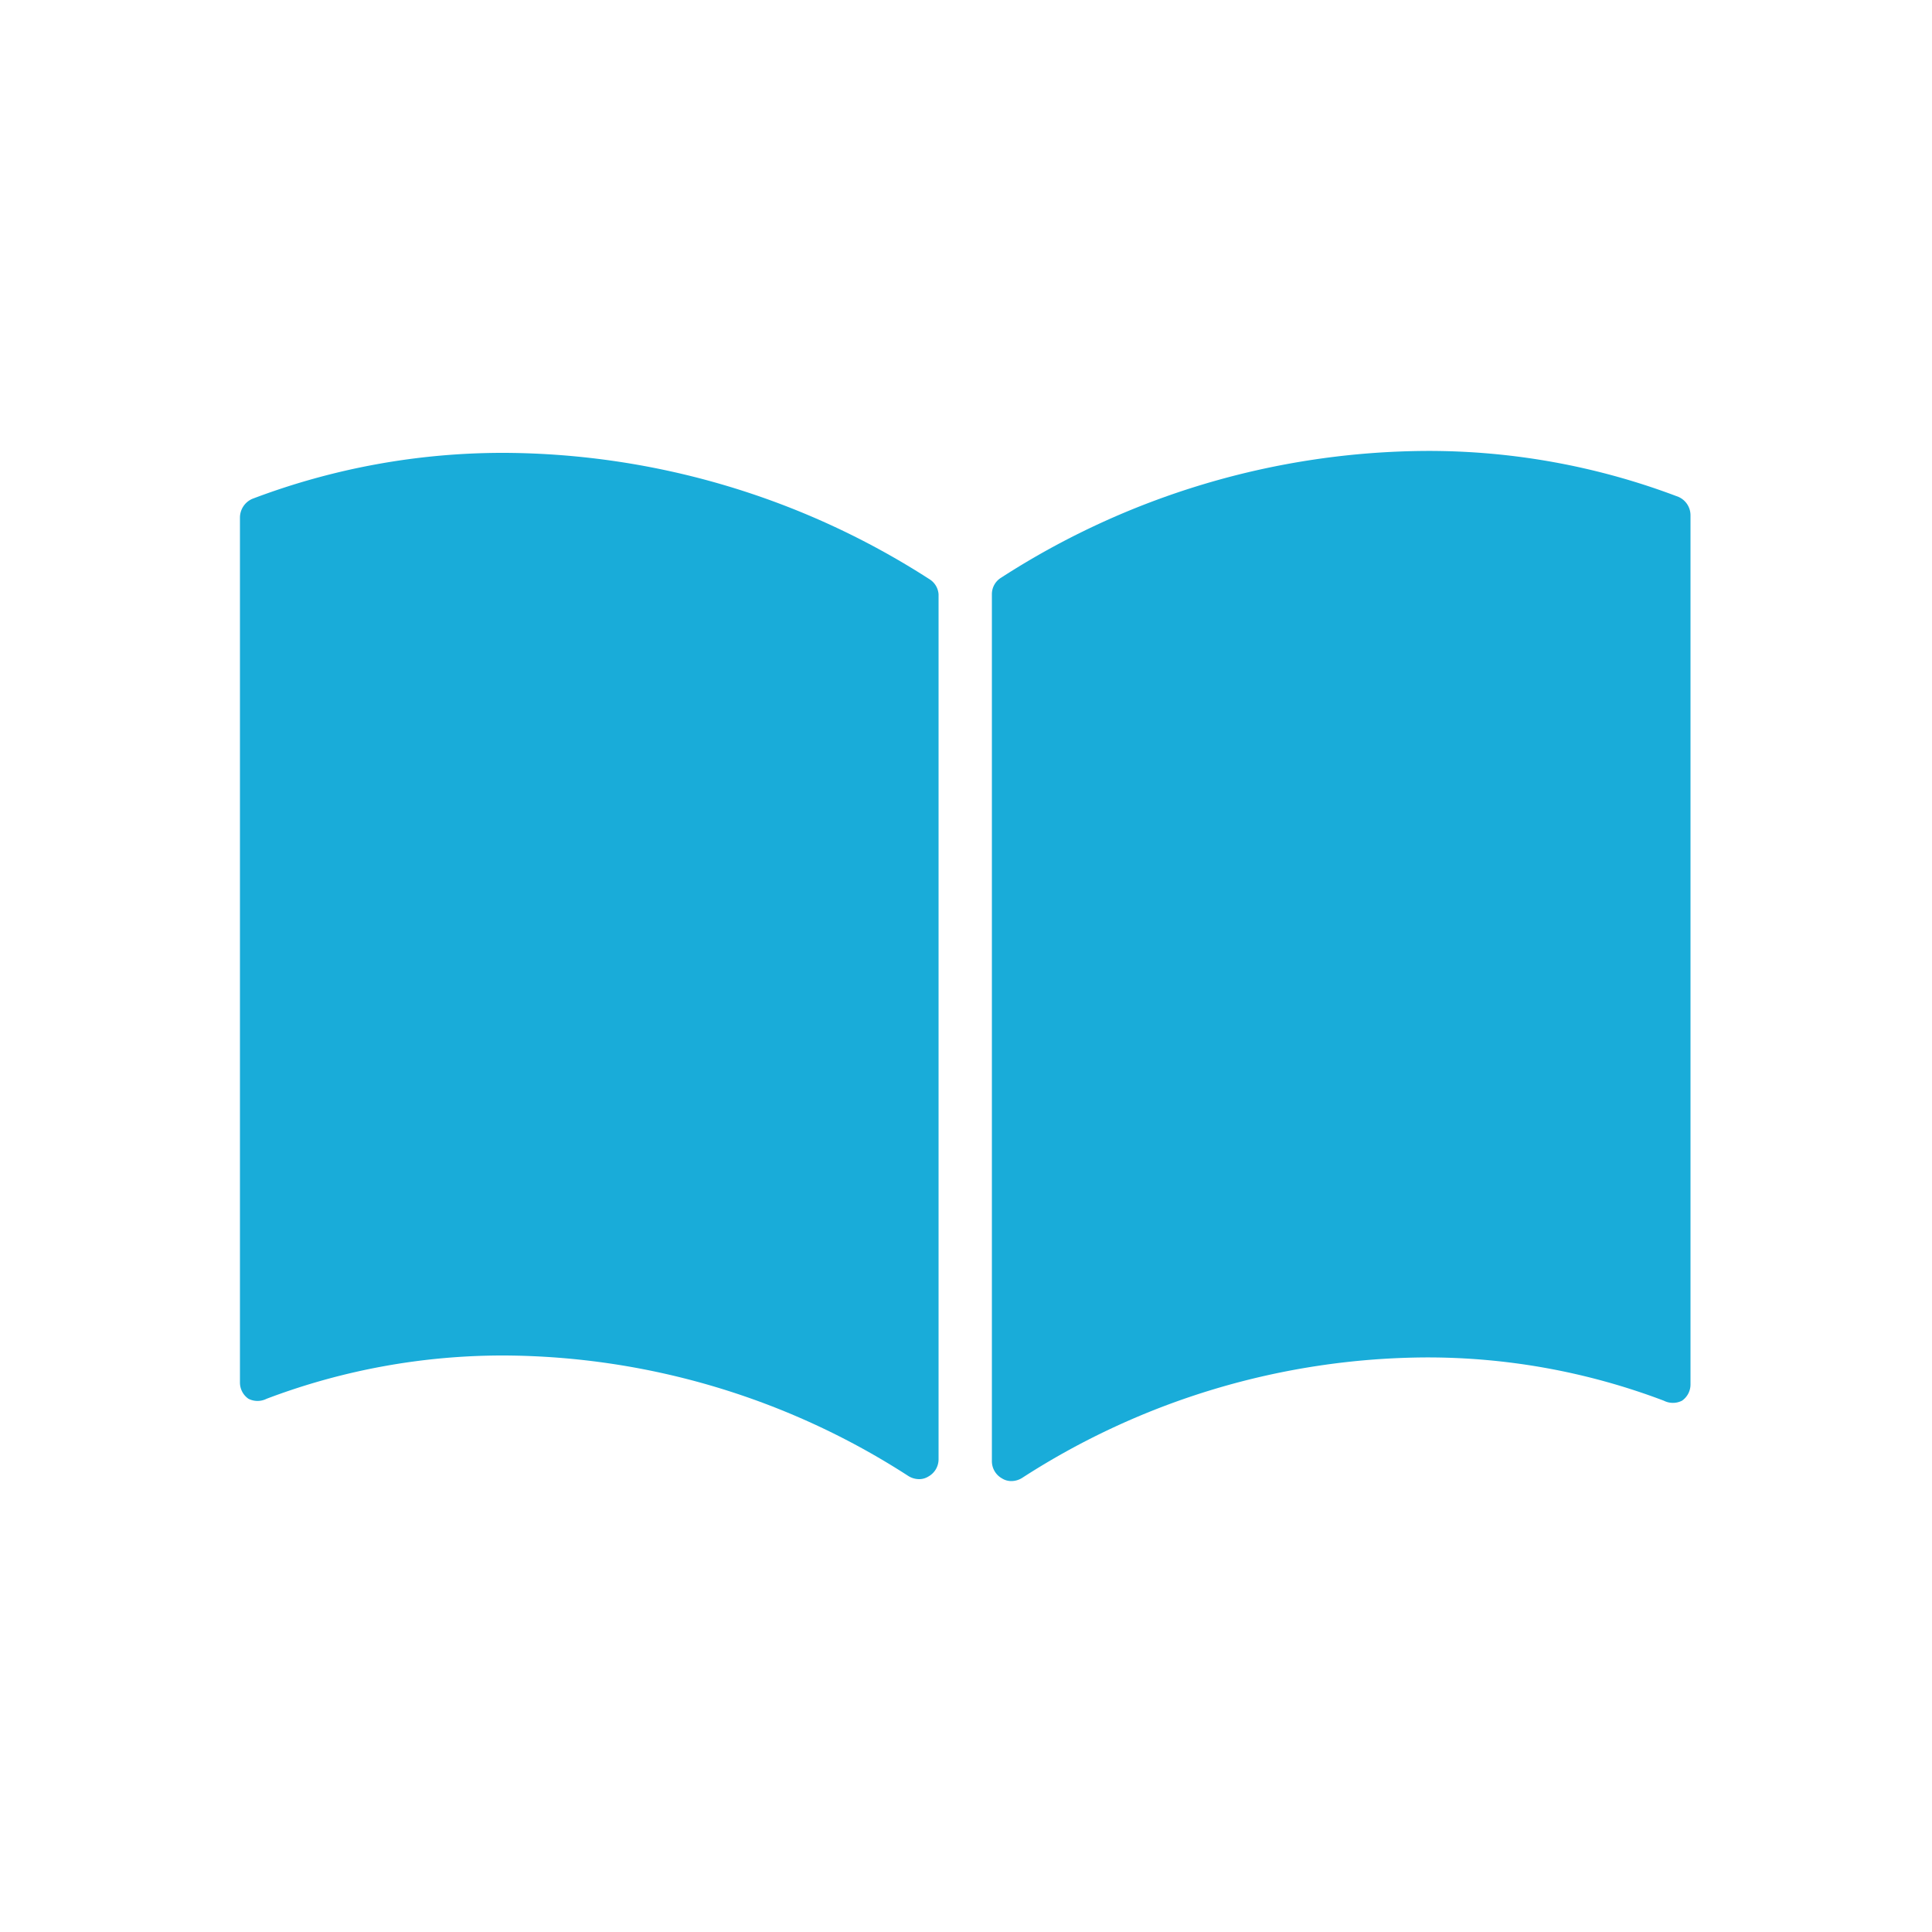
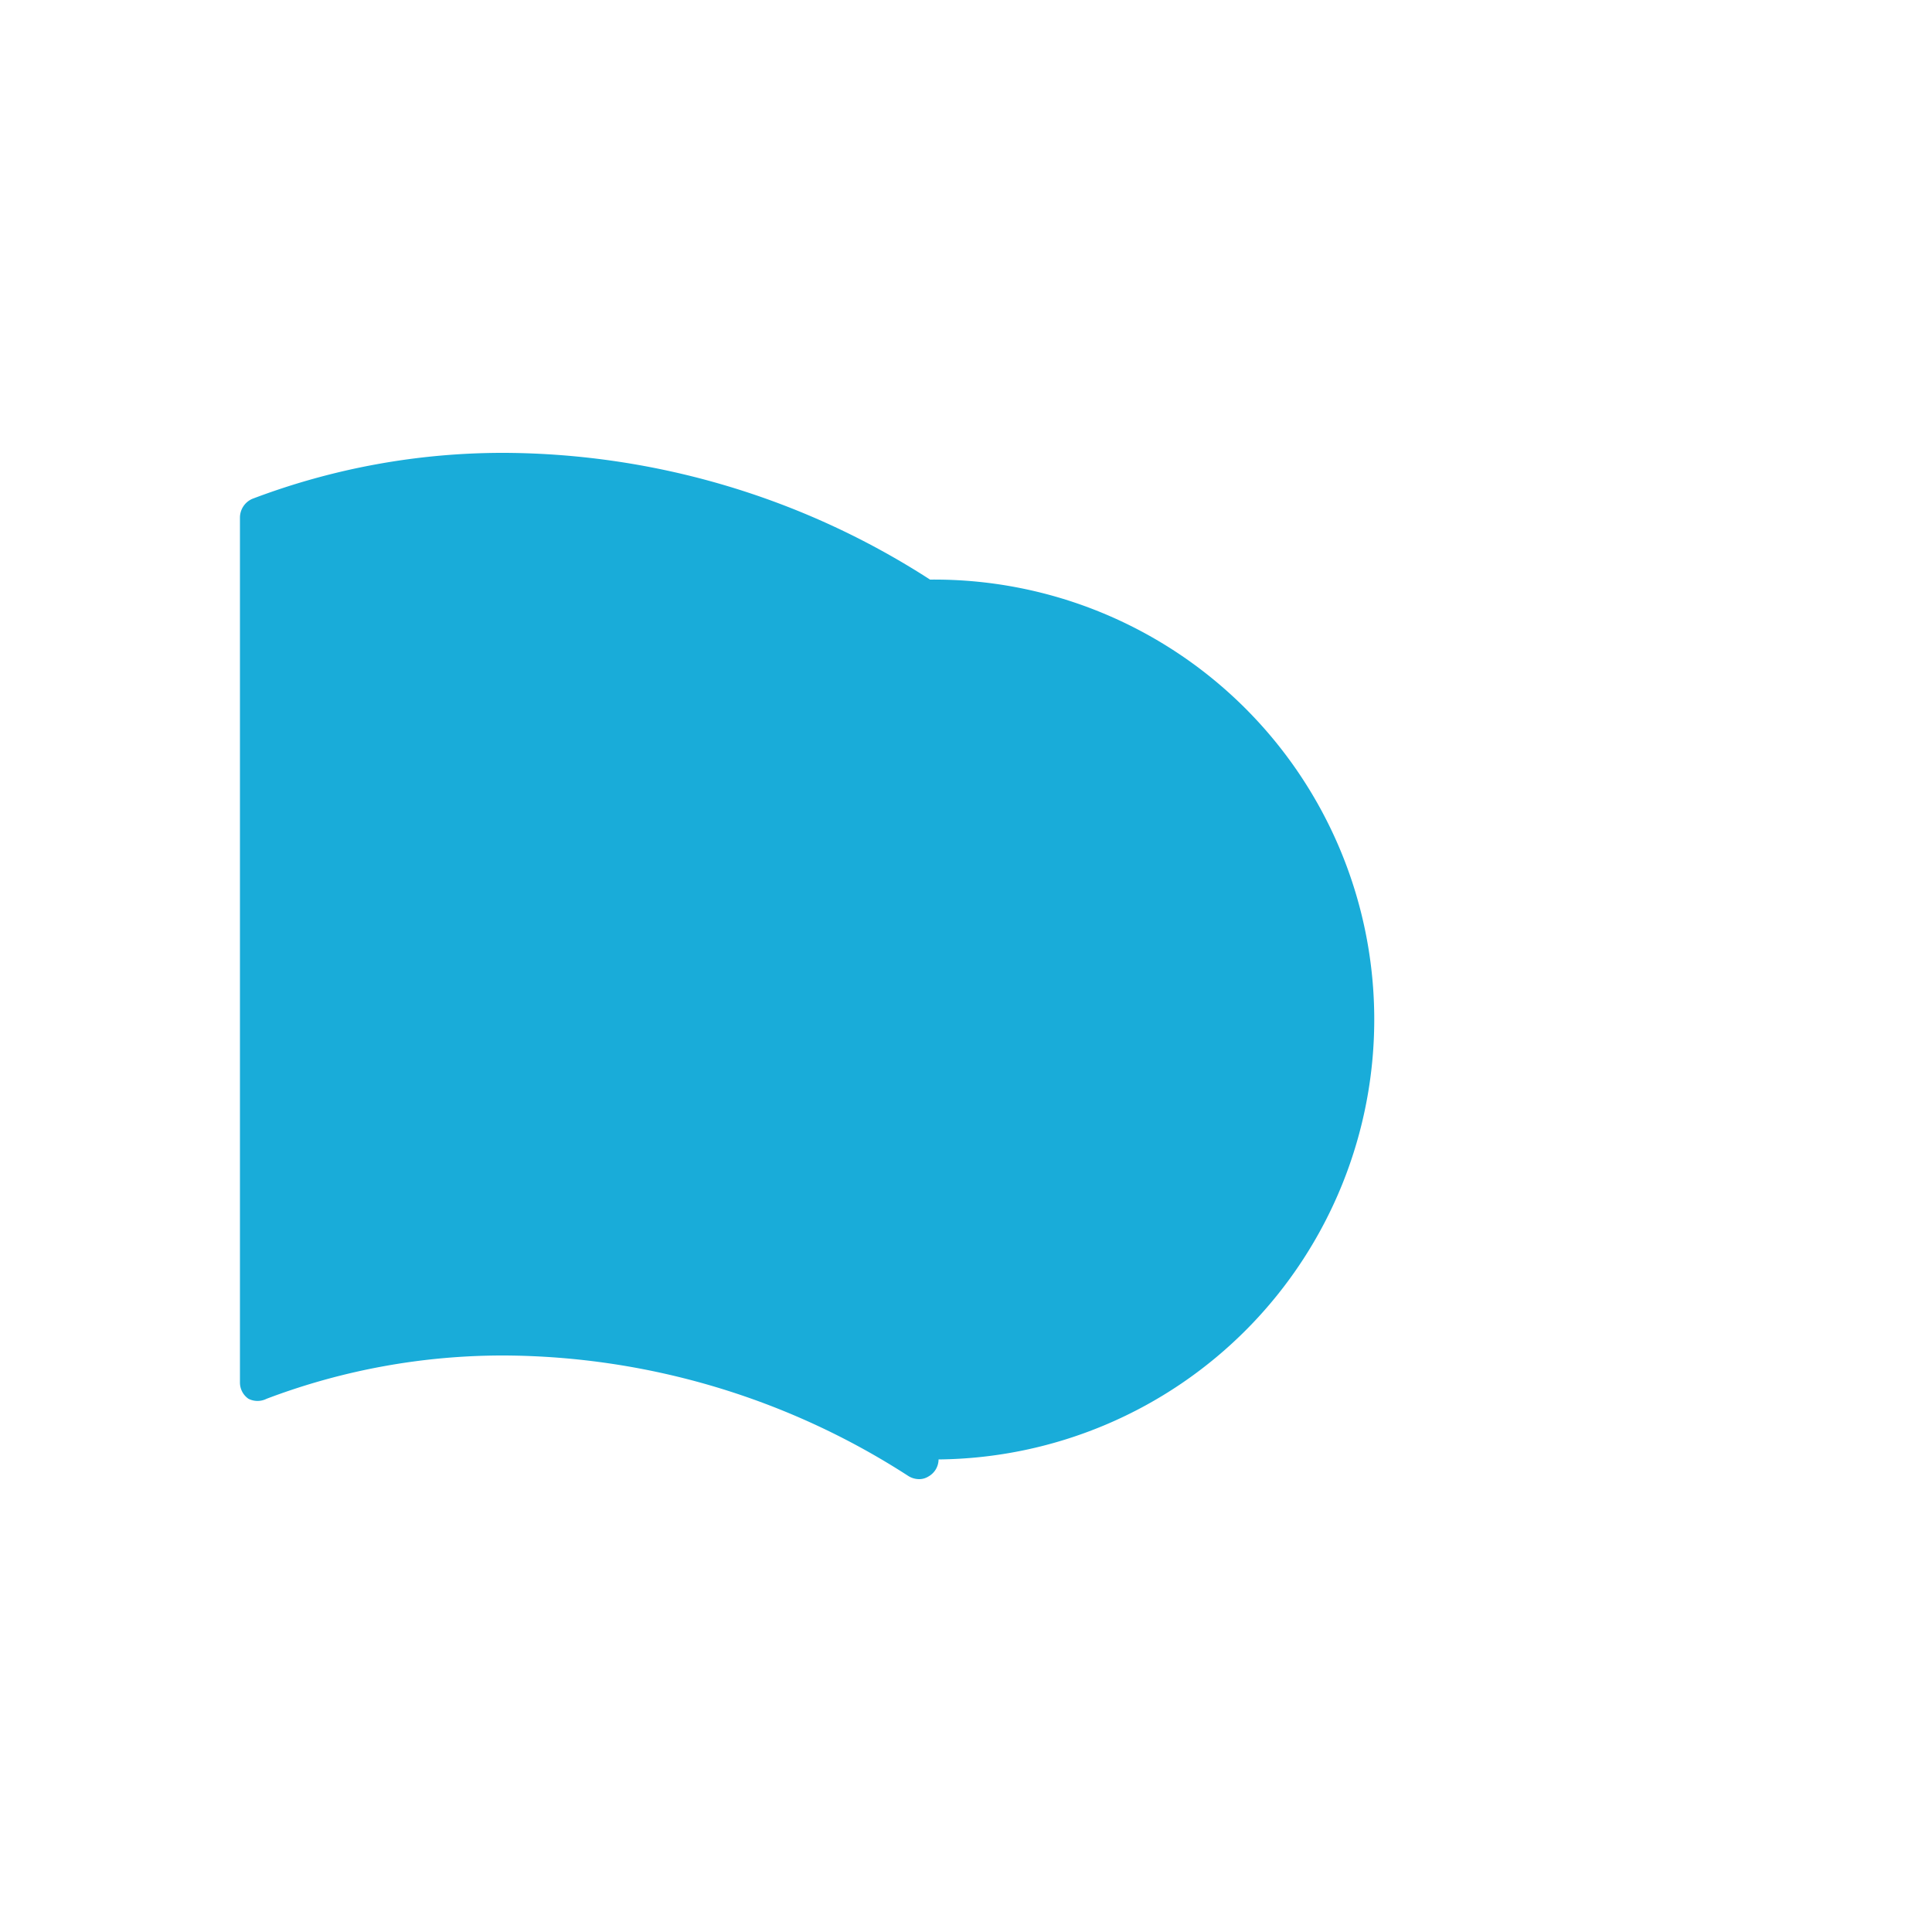
<svg xmlns="http://www.w3.org/2000/svg" width="50" height="50" viewBox="0 0 50 50" preserveAspectRatio="xMinYMid">
  <defs>
    <style>.a17b282a-1d75-46a8-97c0-075c5932f5b8{fill:#19acd9;}</style>
  </defs>
  <g id="bc62ec0f-78eb-4865-af75-5ba3bccaf799" data-name="レイヤー 1">
-     <path class="a17b282a-1d75-46a8-97c0-075c5932f5b8" d="M24.07,15a20.47,20.47,0,0,0-11-3.28,18.27,18.27,0,0,0-6.54,1.19.53.53,0,0,0-.32.48V35.78a.51.51,0,0,0,.22.42.52.52,0,0,0,.47,0,17.26,17.26,0,0,1,6.17-1.12,19.43,19.43,0,0,1,10.44,3.12.53.53,0,0,0,.27.08.45.45,0,0,0,.25-.07.51.51,0,0,0,.26-.44V15.38A.5.5,0,0,0,24.07,15Z" />
-     <path class="a17b282a-1d75-46a8-97c0-075c5932f5b8" d="M43.44,12.86a18.17,18.17,0,0,0-6.53-1.19,20.47,20.47,0,0,0-11,3.28.5.5,0,0,0-.24.43V37.82a.51.51,0,0,0,.26.44.45.45,0,0,0,.25.07.53.53,0,0,0,.27-.08,19.43,19.43,0,0,1,10.44-3.12,17.26,17.26,0,0,1,6.17,1.12.52.52,0,0,0,.47,0,.51.51,0,0,0,.22-.42V13.34A.52.52,0,0,0,43.44,12.86Z" />
+     <path class="a17b282a-1d75-46a8-97c0-075c5932f5b8" d="M24.07,15a20.47,20.47,0,0,0-11-3.28,18.27,18.27,0,0,0-6.54,1.19.53.53,0,0,0-.32.48V35.78a.51.51,0,0,0,.22.42.52.52,0,0,0,.47,0,17.26,17.26,0,0,1,6.17-1.12,19.43,19.43,0,0,1,10.44,3.12.53.53,0,0,0,.27.08.45.45,0,0,0,.25-.07.51.51,0,0,0,.26-.44A.5.5,0,0,0,24.07,15Z" />
  </g>
</svg>